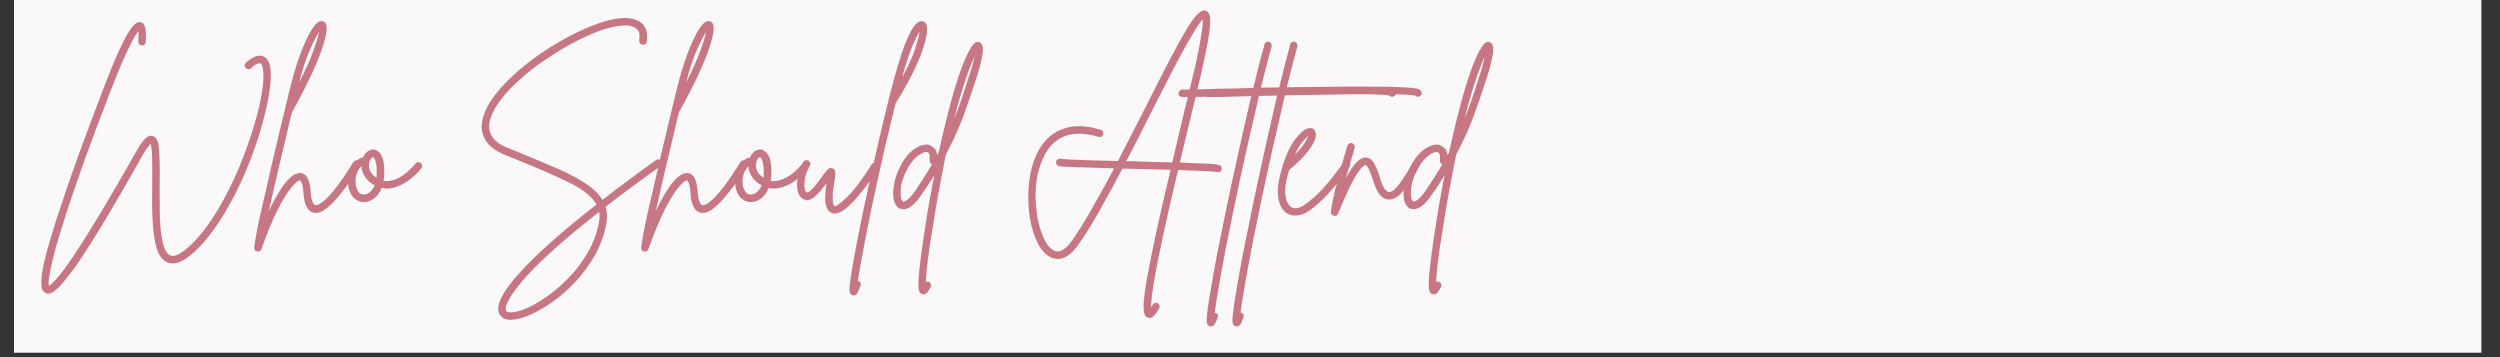
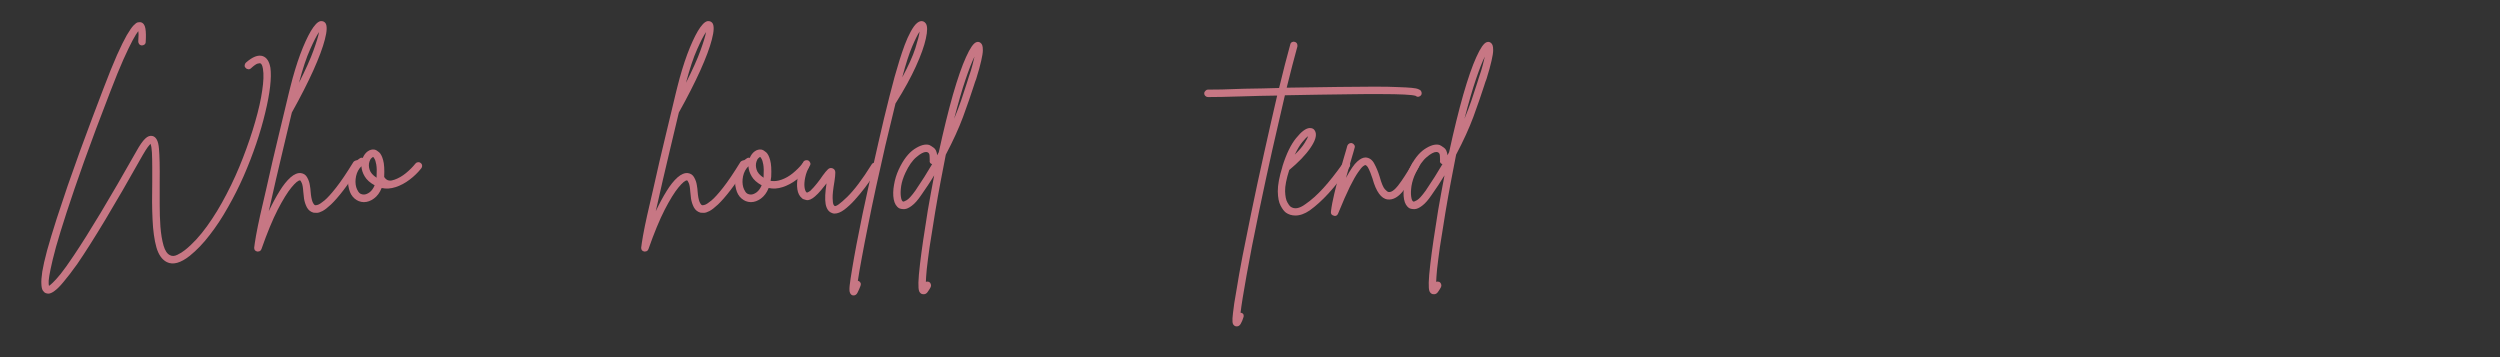
<svg xmlns="http://www.w3.org/2000/svg" width="350" zoomAndPan="magnify" viewBox="0 0 262.5 37.5" height="50" preserveAspectRatio="xMidYMid meet" version="1.0">
  <rect x="0" y="0" width="262.5" height="37.5" fill="#333333" stroke="none" />
  <defs>
    <g />
    <clipPath id="5b440a40a0">
-       <path d="M 1.48 0 L 260.527 0 L 260.527 37.008 L 1.48 37.008 Z M 1.48 0 " clip-rule="nonzero" />
-     </clipPath>
+       </clipPath>
  </defs>
  <g clip-path="url(#5b440a40a0)">
    <path fill="#ffffff" d="M 1.48 0 L 260.527 0 L 260.527 37.008 L 1.48 37.008 Z M 1.48 0 " fill-opacity="1" fill-rule="nonzero" />
    <path fill="#fbf8f9" d="M 1.48 0 L 260.527 0 L 260.527 37.008 L 1.48 37.008 Z M 1.48 0 " fill-opacity="1" fill-rule="nonzero" />
  </g>
  <g fill="#c77784" fill-opacity="1">
    <g transform="translate(4.423, 21.551)">
      <g>
        <path d="M 23.969 -14.438 C 24.039 -13.938 24.031 -13.273 23.938 -12.453 C 23.844 -11.641 23.672 -10.723 23.422 -9.703 C 23.18 -8.68 22.867 -7.602 22.484 -6.469 C 22.098 -5.332 21.656 -4.191 21.156 -3.047 C 20.656 -1.91 20.102 -0.816 19.5 0.234 C 18.906 1.297 18.27 2.258 17.594 3.125 C 16.926 4 16.227 4.727 15.5 5.312 C 14.539 6.07 13.738 6.289 13.094 5.969 C 12.594 5.719 12.227 5.203 12 4.422 C 11.781 3.641 11.645 2.66 11.594 1.484 C 11.539 0.316 11.531 -0.984 11.562 -2.422 C 11.562 -2.922 11.562 -3.445 11.562 -4 C 11.562 -4.562 11.551 -5.066 11.531 -5.516 C 11.508 -5.961 11.457 -6.273 11.375 -6.453 C 11.32 -6.398 11.227 -6.285 11.094 -6.109 C 10.969 -5.941 10.789 -5.66 10.562 -5.266 C 7.625 -0.035 5.332 3.773 3.688 6.172 C 3.113 6.973 2.633 7.598 2.25 8.047 C 1.875 8.504 1.555 8.82 1.297 9 C 1.047 9.188 0.832 9.281 0.656 9.281 C 0.562 9.281 0.461 9.258 0.359 9.219 C 0.242 9.164 0.145 9.07 0.062 8.938 C -0.02 8.801 -0.066 8.578 -0.078 8.266 C -0.098 7.961 -0.066 7.531 0.016 6.969 C 0.109 6.406 0.273 5.672 0.516 4.766 C 0.766 3.867 1.102 2.75 1.531 1.406 C 1.883 0.32 2.266 -0.816 2.672 -2.016 C 3.086 -3.211 3.516 -4.414 3.953 -5.625 C 4.398 -6.832 4.832 -8 5.25 -9.125 C 5.676 -10.25 6.07 -11.289 6.438 -12.25 C 6.988 -13.695 7.461 -14.867 7.859 -15.766 C 8.266 -16.672 8.609 -17.367 8.891 -17.859 C 9.18 -18.348 9.414 -18.688 9.594 -18.875 C 9.781 -19.07 9.93 -19.18 10.047 -19.203 C 10.16 -19.223 10.258 -19.227 10.344 -19.219 C 10.613 -19.156 10.781 -18.938 10.844 -18.562 C 10.906 -18.195 10.914 -17.723 10.875 -17.141 C 10.875 -17.035 10.832 -16.945 10.75 -16.875 C 10.664 -16.812 10.57 -16.781 10.469 -16.781 C 10.352 -16.789 10.258 -16.836 10.188 -16.922 C 10.125 -17.004 10.094 -17.098 10.094 -17.203 C 10.113 -17.484 10.125 -17.707 10.125 -17.875 C 10.125 -18.051 10.113 -18.188 10.094 -18.281 C 9.957 -18.113 9.758 -17.789 9.5 -17.312 C 9.25 -16.844 8.926 -16.172 8.531 -15.297 C 8.145 -14.43 7.691 -13.32 7.172 -11.969 C 6.078 -9.145 5.156 -6.688 4.406 -4.594 C 3.664 -2.508 3.055 -0.734 2.578 0.734 C 2.098 2.211 1.723 3.43 1.453 4.391 C 1.191 5.359 1.004 6.125 0.891 6.688 C 0.773 7.25 0.707 7.66 0.688 7.922 C 0.676 8.191 0.688 8.375 0.719 8.469 C 0.789 8.426 0.922 8.316 1.109 8.141 C 1.305 7.961 1.582 7.656 1.938 7.219 C 2.289 6.781 2.75 6.141 3.312 5.297 C 4.926 2.898 7.117 -0.75 9.891 -5.656 C 10.254 -6.312 10.566 -6.758 10.828 -7 C 11.086 -7.25 11.348 -7.336 11.609 -7.266 C 11.984 -7.16 12.203 -6.727 12.266 -5.969 C 12.336 -5.207 12.363 -4.02 12.344 -2.406 C 12.344 -1.695 12.344 -0.93 12.344 -0.109 C 12.344 0.711 12.367 1.504 12.422 2.266 C 12.484 3.035 12.594 3.691 12.75 4.234 C 12.906 4.773 13.133 5.113 13.438 5.25 C 13.656 5.363 13.91 5.348 14.203 5.203 C 14.504 5.055 14.77 4.891 15 4.703 C 15.801 4.066 16.57 3.234 17.312 2.203 C 18.051 1.18 18.738 0.051 19.375 -1.188 C 20.02 -2.426 20.594 -3.695 21.094 -5 C 21.602 -6.312 22.031 -7.57 22.375 -8.781 C 22.727 -10 22.973 -11.086 23.109 -12.047 C 23.254 -13.016 23.281 -13.77 23.188 -14.312 C 23.133 -14.664 23.039 -14.863 22.906 -14.906 C 22.875 -14.914 22.785 -14.906 22.641 -14.875 C 22.492 -14.844 22.254 -14.676 21.922 -14.375 C 21.848 -14.301 21.754 -14.27 21.641 -14.281 C 21.535 -14.289 21.445 -14.336 21.375 -14.422 C 21.289 -14.492 21.254 -14.582 21.266 -14.688 C 21.273 -14.801 21.316 -14.895 21.391 -14.969 C 22.098 -15.594 22.691 -15.82 23.172 -15.656 C 23.586 -15.508 23.852 -15.102 23.969 -14.438 Z M 23.969 -14.438 " />
      </g>
    </g>
  </g>
  <g fill="#c77784" fill-opacity="1">
    <g transform="translate(28.018, 21.551)">
      <g>
        <path d="M 9.656 -4.656 C 9.727 -4.602 9.781 -4.52 9.812 -4.406 C 9.844 -4.301 9.828 -4.203 9.766 -4.109 C 9.117 -3.066 8.539 -2.219 8.031 -1.562 C 7.531 -0.914 7.098 -0.422 6.734 -0.078 C 6.379 0.254 6.082 0.484 5.844 0.609 C 5.602 0.734 5.406 0.797 5.25 0.797 C 5.102 0.797 4.988 0.789 4.906 0.781 C 4.594 0.695 4.359 0.508 4.203 0.219 C 4.055 -0.07 3.957 -0.375 3.906 -0.688 C 3.863 -1 3.836 -1.238 3.828 -1.406 C 3.797 -1.883 3.738 -2.203 3.656 -2.359 C 3.582 -2.523 3.523 -2.609 3.484 -2.609 C 3.473 -2.609 3.469 -2.609 3.469 -2.609 C 3.289 -2.609 2.992 -2.359 2.578 -1.859 C 2.172 -1.367 1.691 -0.594 1.141 0.469 C 0.598 1.531 0.031 2.906 -0.562 4.594 C -0.625 4.77 -0.75 4.859 -0.938 4.859 C -0.969 4.859 -0.992 4.859 -1.016 4.859 C -1.234 4.805 -1.336 4.672 -1.328 4.453 C -1.305 4.223 -1.242 3.812 -1.141 3.219 C -1.035 2.625 -0.891 1.906 -0.703 1.062 C -0.516 0.227 -0.305 -0.672 -0.078 -1.641 C 0.141 -2.617 0.363 -3.609 0.594 -4.609 C 0.832 -5.617 1.062 -6.582 1.281 -7.5 C 1.5 -8.414 1.695 -9.238 1.875 -9.969 C 2.051 -10.707 2.191 -11.297 2.297 -11.734 C 2.41 -12.18 2.469 -12.41 2.469 -12.422 C 2.781 -13.672 3.125 -14.805 3.5 -15.828 C 3.883 -16.848 4.258 -17.672 4.625 -18.297 C 5 -18.922 5.332 -19.266 5.625 -19.328 C 5.852 -19.359 6.031 -19.289 6.156 -19.125 C 6.344 -18.844 6.32 -18.27 6.094 -17.406 C 5.875 -16.551 5.469 -15.461 4.875 -14.141 C 4.281 -12.828 3.531 -11.359 2.625 -9.734 C 2.383 -8.711 2.117 -7.598 1.828 -6.391 C 1.535 -5.18 1.25 -3.969 0.969 -2.75 C 0.688 -1.531 0.43 -0.406 0.203 0.625 C 0.566 -0.145 0.941 -0.844 1.328 -1.469 C 1.711 -2.094 2.098 -2.578 2.484 -2.922 C 2.879 -3.266 3.242 -3.414 3.578 -3.375 C 3.879 -3.332 4.098 -3.18 4.234 -2.922 C 4.379 -2.672 4.473 -2.398 4.516 -2.109 C 4.566 -1.816 4.594 -1.602 4.594 -1.469 C 4.633 -0.969 4.703 -0.598 4.797 -0.359 C 4.898 -0.129 5 -0.008 5.094 0 C 5.113 0.008 5.203 -0.004 5.359 -0.047 C 5.516 -0.098 5.742 -0.25 6.047 -0.5 C 6.359 -0.758 6.766 -1.207 7.266 -1.844 C 7.766 -2.477 8.375 -3.379 9.094 -4.547 C 9.156 -4.617 9.238 -4.672 9.344 -4.703 C 9.445 -4.734 9.551 -4.719 9.656 -4.656 Z M 5.484 -18.188 C 5.242 -17.844 4.93 -17.238 4.547 -16.375 C 4.16 -15.52 3.77 -14.348 3.375 -12.859 C 4.07 -14.234 4.578 -15.359 4.891 -16.234 C 5.211 -17.117 5.41 -17.77 5.484 -18.188 Z M 5.484 -18.188 " />
      </g>
    </g>
  </g>
  <g fill="#c77784" fill-opacity="1">
    <g transform="translate(36.792, 21.551)">
      <g>
-         <path d="M 7.375 -4.438 C 7.469 -4.375 7.52 -4.285 7.531 -4.172 C 7.539 -4.066 7.516 -3.973 7.453 -3.891 C 7.098 -3.441 6.688 -3.039 6.219 -2.688 C 5.75 -2.332 5.258 -2.07 4.75 -1.906 C 4.238 -1.738 3.75 -1.707 3.281 -1.812 C 3.094 -1.332 2.82 -0.961 2.469 -0.703 C 2.125 -0.453 1.773 -0.328 1.422 -0.328 C 1.422 -0.328 1.414 -0.328 1.406 -0.328 C 1.039 -0.336 0.719 -0.461 0.438 -0.703 C 0.156 -0.941 -0.035 -1.27 -0.141 -1.688 C -0.266 -2.164 -0.285 -2.617 -0.203 -3.047 C -0.117 -3.473 0.023 -3.848 0.234 -4.172 C 0.453 -4.492 0.703 -4.742 0.984 -4.922 C 1.078 -4.992 1.18 -5.008 1.297 -4.969 C 1.422 -5.27 1.594 -5.5 1.812 -5.656 C 2.039 -5.82 2.281 -5.883 2.531 -5.844 C 2.676 -5.812 2.836 -5.719 3.016 -5.562 C 3.191 -5.406 3.332 -5.129 3.438 -4.734 C 3.551 -4.336 3.586 -3.75 3.547 -2.969 C 3.523 -2.832 3.504 -2.695 3.484 -2.562 C 3.848 -2.5 4.234 -2.539 4.641 -2.688 C 5.047 -2.832 5.438 -3.055 5.812 -3.359 C 6.195 -3.672 6.535 -4.008 6.828 -4.375 C 6.891 -4.457 6.973 -4.504 7.078 -4.516 C 7.191 -4.535 7.289 -4.508 7.375 -4.438 Z M 1.422 -1.125 C 1.598 -1.125 1.797 -1.203 2.016 -1.359 C 2.234 -1.523 2.41 -1.77 2.547 -2.094 C 2.055 -2.363 1.707 -2.676 1.5 -3.031 C 1.289 -3.383 1.176 -3.738 1.156 -4.094 C 0.875 -3.82 0.688 -3.473 0.594 -3.047 C 0.508 -2.629 0.516 -2.25 0.609 -1.906 C 0.648 -1.758 0.727 -1.594 0.844 -1.406 C 0.969 -1.219 1.16 -1.125 1.422 -1.125 Z M 2.75 -3.016 C 2.781 -3.555 2.77 -3.973 2.719 -4.266 C 2.664 -4.566 2.602 -4.77 2.531 -4.875 C 2.469 -4.988 2.426 -5.051 2.406 -5.062 C 2.383 -5.062 2.375 -5.062 2.375 -5.062 C 2.344 -5.062 2.285 -5.02 2.203 -4.938 C 2.117 -4.863 2.051 -4.742 2 -4.578 C 1.914 -4.316 1.922 -4.035 2.016 -3.734 C 2.109 -3.43 2.352 -3.148 2.75 -2.891 C 2.75 -2.93 2.75 -2.973 2.75 -3.016 Z M 2.75 -3.016 " />
+         <path d="M 7.375 -4.438 C 7.469 -4.375 7.52 -4.285 7.531 -4.172 C 7.539 -4.066 7.516 -3.973 7.453 -3.891 C 7.098 -3.441 6.688 -3.039 6.219 -2.688 C 5.75 -2.332 5.258 -2.07 4.75 -1.906 C 4.238 -1.738 3.75 -1.707 3.281 -1.812 C 3.094 -1.332 2.82 -0.961 2.469 -0.703 C 2.125 -0.453 1.773 -0.328 1.422 -0.328 C 1.422 -0.328 1.414 -0.328 1.406 -0.328 C 1.039 -0.336 0.719 -0.461 0.438 -0.703 C 0.156 -0.941 -0.035 -1.27 -0.141 -1.688 C -0.266 -2.164 -0.285 -2.617 -0.203 -3.047 C -0.117 -3.473 0.023 -3.848 0.234 -4.172 C 0.453 -4.492 0.703 -4.742 0.984 -4.922 C 1.078 -4.992 1.18 -5.008 1.297 -4.969 C 1.422 -5.27 1.594 -5.5 1.812 -5.656 C 2.039 -5.82 2.281 -5.883 2.531 -5.844 C 2.676 -5.812 2.836 -5.719 3.016 -5.562 C 3.191 -5.406 3.332 -5.129 3.438 -4.734 C 3.551 -4.336 3.586 -3.75 3.547 -2.969 C 3.848 -2.5 4.234 -2.539 4.641 -2.688 C 5.047 -2.832 5.438 -3.055 5.812 -3.359 C 6.195 -3.672 6.535 -4.008 6.828 -4.375 C 6.891 -4.457 6.973 -4.504 7.078 -4.516 C 7.191 -4.535 7.289 -4.508 7.375 -4.438 Z M 1.422 -1.125 C 1.598 -1.125 1.797 -1.203 2.016 -1.359 C 2.234 -1.523 2.41 -1.77 2.547 -2.094 C 2.055 -2.363 1.707 -2.676 1.5 -3.031 C 1.289 -3.383 1.176 -3.738 1.156 -4.094 C 0.875 -3.82 0.688 -3.473 0.594 -3.047 C 0.508 -2.629 0.516 -2.25 0.609 -1.906 C 0.648 -1.758 0.727 -1.594 0.844 -1.406 C 0.969 -1.219 1.16 -1.125 1.422 -1.125 Z M 2.75 -3.016 C 2.781 -3.555 2.77 -3.973 2.719 -4.266 C 2.664 -4.566 2.602 -4.77 2.531 -4.875 C 2.469 -4.988 2.426 -5.051 2.406 -5.062 C 2.383 -5.062 2.375 -5.062 2.375 -5.062 C 2.344 -5.062 2.285 -5.02 2.203 -4.938 C 2.117 -4.863 2.051 -4.742 2 -4.578 C 1.914 -4.316 1.922 -4.035 2.016 -3.734 C 2.109 -3.43 2.352 -3.148 2.75 -2.891 C 2.75 -2.93 2.75 -2.973 2.75 -3.016 Z M 2.75 -3.016 " />
      </g>
    </g>
  </g>
  <g fill="#c77784" fill-opacity="1">
    <g transform="translate(43.307, 21.551)">
      <g />
    </g>
  </g>
  <g fill="#c77784" fill-opacity="1">
    <g transform="translate(49.557, 21.551)">
      <g>
-         <path d="M 19.891 -4.656 C 19.961 -4.562 19.988 -4.461 19.969 -4.359 C 19.945 -4.266 19.891 -4.18 19.797 -4.109 C 17.691 -2.609 15.77 -1.188 14.031 0.156 C 14.207 0.719 14.227 1.332 14.094 2 C 13.875 3.145 13.484 4.219 12.922 5.219 C 12.359 6.219 11.695 7.129 10.938 7.953 C 10.188 8.773 9.398 9.477 8.578 10.062 C 7.754 10.656 6.969 11.117 6.219 11.453 C 5.477 11.785 4.836 11.973 4.297 12.016 C 4.211 12.023 4.141 12.031 4.078 12.031 C 3.648 12.031 3.348 11.941 3.172 11.766 C 2.992 11.598 2.879 11.441 2.828 11.297 C 2.516 10.441 3.242 9.035 5.016 7.078 C 6.785 5.117 9.473 2.734 13.078 -0.078 C 12.629 -0.879 11.727 -1.617 10.375 -2.297 C 9.02 -2.973 7.234 -3.758 5.016 -4.656 C 4.754 -4.77 4.488 -4.879 4.219 -4.984 C 3.945 -5.098 3.664 -5.211 3.375 -5.328 C 2.395 -5.734 1.719 -6.281 1.344 -6.969 C 0.969 -7.664 0.922 -8.461 1.203 -9.359 C 1.422 -10.055 1.801 -10.766 2.344 -11.484 C 2.883 -12.203 3.539 -12.914 4.312 -13.625 C 5.094 -14.344 5.938 -15.023 6.844 -15.672 C 7.75 -16.316 8.676 -16.898 9.625 -17.422 C 10.582 -17.953 11.516 -18.398 12.422 -18.766 C 13.328 -19.141 14.16 -19.398 14.922 -19.547 C 15.691 -19.691 16.344 -19.703 16.875 -19.578 C 17.094 -19.523 17.332 -19.426 17.594 -19.281 C 17.863 -19.133 18.078 -18.895 18.234 -18.562 C 18.391 -18.227 18.43 -17.77 18.359 -17.188 C 18.336 -17.07 18.285 -16.984 18.203 -16.922 C 18.117 -16.867 18.023 -16.848 17.922 -16.859 C 17.805 -16.867 17.711 -16.914 17.641 -17 C 17.578 -17.094 17.551 -17.195 17.562 -17.312 C 17.645 -17.875 17.582 -18.25 17.375 -18.438 C 17.176 -18.633 16.957 -18.758 16.719 -18.812 C 16.195 -18.938 15.508 -18.895 14.656 -18.688 C 13.812 -18.488 12.867 -18.145 11.828 -17.656 C 10.785 -17.176 9.711 -16.582 8.609 -15.875 C 7.441 -15.145 6.395 -14.383 5.469 -13.594 C 4.539 -12.801 3.773 -12.023 3.172 -11.266 C 2.566 -10.504 2.16 -9.797 1.953 -9.141 C 1.504 -7.742 2.082 -6.711 3.688 -6.047 C 3.969 -5.941 4.238 -5.832 4.5 -5.719 C 4.77 -5.613 5.039 -5.504 5.312 -5.391 C 6.688 -4.836 7.93 -4.312 9.047 -3.812 C 10.172 -3.32 11.129 -2.816 11.922 -2.297 C 12.711 -1.785 13.305 -1.207 13.703 -0.562 C 15.41 -1.895 17.289 -3.289 19.344 -4.75 C 19.438 -4.812 19.535 -4.832 19.641 -4.812 C 19.742 -4.789 19.828 -4.738 19.891 -4.656 Z M 13.328 1.828 C 13.41 1.422 13.422 1.039 13.359 0.688 C 10.461 2.957 8.164 4.953 6.469 6.672 C 5.477 7.691 4.719 8.598 4.188 9.391 C 3.664 10.191 3.457 10.738 3.562 11.031 C 3.602 11.145 3.695 11.211 3.844 11.234 C 4 11.254 4.129 11.254 4.234 11.234 C 4.68 11.211 5.242 11.047 5.922 10.734 C 6.598 10.422 7.316 9.988 8.078 9.438 C 8.836 8.883 9.578 8.227 10.297 7.469 C 11.016 6.707 11.645 5.852 12.188 4.906 C 12.738 3.957 13.117 2.93 13.328 1.828 Z M 13.328 1.828 " />
-       </g>
+         </g>
    </g>
  </g>
  <g fill="#c77784" fill-opacity="1">
    <g transform="translate(68.653, 21.551)">
      <g>
        <path d="M 9.656 -4.656 C 9.727 -4.602 9.781 -4.52 9.812 -4.406 C 9.844 -4.301 9.828 -4.203 9.766 -4.109 C 9.117 -3.066 8.539 -2.219 8.031 -1.562 C 7.531 -0.914 7.098 -0.422 6.734 -0.078 C 6.379 0.254 6.082 0.484 5.844 0.609 C 5.602 0.734 5.406 0.797 5.25 0.797 C 5.102 0.797 4.988 0.789 4.906 0.781 C 4.594 0.695 4.359 0.508 4.203 0.219 C 4.055 -0.07 3.957 -0.375 3.906 -0.688 C 3.863 -1 3.836 -1.238 3.828 -1.406 C 3.797 -1.883 3.738 -2.203 3.656 -2.359 C 3.582 -2.523 3.523 -2.609 3.484 -2.609 C 3.473 -2.609 3.469 -2.609 3.469 -2.609 C 3.289 -2.609 2.992 -2.359 2.578 -1.859 C 2.172 -1.367 1.691 -0.594 1.141 0.469 C 0.598 1.531 0.031 2.906 -0.562 4.594 C -0.625 4.77 -0.75 4.859 -0.938 4.859 C -0.969 4.859 -0.992 4.859 -1.016 4.859 C -1.234 4.805 -1.336 4.672 -1.328 4.453 C -1.305 4.223 -1.242 3.812 -1.141 3.219 C -1.035 2.625 -0.891 1.906 -0.703 1.062 C -0.516 0.227 -0.305 -0.672 -0.078 -1.641 C 0.141 -2.617 0.363 -3.609 0.594 -4.609 C 0.832 -5.617 1.062 -6.582 1.281 -7.5 C 1.5 -8.414 1.695 -9.238 1.875 -9.969 C 2.051 -10.707 2.191 -11.297 2.297 -11.734 C 2.41 -12.18 2.469 -12.41 2.469 -12.422 C 2.781 -13.672 3.125 -14.805 3.5 -15.828 C 3.883 -16.848 4.258 -17.672 4.625 -18.297 C 5 -18.922 5.332 -19.266 5.625 -19.328 C 5.852 -19.359 6.031 -19.289 6.156 -19.125 C 6.344 -18.844 6.32 -18.27 6.094 -17.406 C 5.875 -16.551 5.469 -15.461 4.875 -14.141 C 4.281 -12.828 3.531 -11.359 2.625 -9.734 C 2.383 -8.711 2.117 -7.598 1.828 -6.391 C 1.535 -5.18 1.25 -3.969 0.969 -2.75 C 0.688 -1.531 0.43 -0.406 0.203 0.625 C 0.566 -0.145 0.941 -0.844 1.328 -1.469 C 1.711 -2.094 2.098 -2.578 2.484 -2.922 C 2.879 -3.266 3.242 -3.414 3.578 -3.375 C 3.879 -3.332 4.098 -3.18 4.234 -2.922 C 4.379 -2.672 4.473 -2.398 4.516 -2.109 C 4.566 -1.816 4.594 -1.602 4.594 -1.469 C 4.633 -0.969 4.703 -0.598 4.797 -0.359 C 4.898 -0.129 5 -0.008 5.094 0 C 5.113 0.008 5.203 -0.004 5.359 -0.047 C 5.516 -0.098 5.742 -0.25 6.047 -0.5 C 6.359 -0.758 6.766 -1.207 7.266 -1.844 C 7.766 -2.477 8.375 -3.379 9.094 -4.547 C 9.156 -4.617 9.238 -4.672 9.344 -4.703 C 9.445 -4.734 9.551 -4.719 9.656 -4.656 Z M 5.484 -18.188 C 5.242 -17.844 4.93 -17.238 4.547 -16.375 C 4.16 -15.52 3.77 -14.348 3.375 -12.859 C 4.07 -14.234 4.578 -15.359 4.891 -16.234 C 5.211 -17.117 5.41 -17.77 5.484 -18.188 Z M 5.484 -18.188 " />
      </g>
    </g>
  </g>
  <g fill="#c77784" fill-opacity="1">
    <g transform="translate(77.428, 21.551)">
      <g>
        <path d="M 7.375 -4.438 C 7.469 -4.375 7.52 -4.285 7.531 -4.172 C 7.539 -4.066 7.516 -3.973 7.453 -3.891 C 7.098 -3.441 6.688 -3.039 6.219 -2.688 C 5.75 -2.332 5.258 -2.07 4.75 -1.906 C 4.238 -1.738 3.75 -1.707 3.281 -1.812 C 3.094 -1.332 2.82 -0.961 2.469 -0.703 C 2.125 -0.453 1.773 -0.328 1.422 -0.328 C 1.422 -0.328 1.414 -0.328 1.406 -0.328 C 1.039 -0.336 0.719 -0.461 0.438 -0.703 C 0.156 -0.941 -0.035 -1.27 -0.141 -1.688 C -0.266 -2.164 -0.285 -2.617 -0.203 -3.047 C -0.117 -3.473 0.023 -3.848 0.234 -4.172 C 0.453 -4.492 0.703 -4.742 0.984 -4.922 C 1.078 -4.992 1.18 -5.008 1.297 -4.969 C 1.422 -5.27 1.594 -5.5 1.812 -5.656 C 2.039 -5.82 2.281 -5.883 2.531 -5.844 C 2.676 -5.812 2.836 -5.719 3.016 -5.562 C 3.191 -5.406 3.332 -5.129 3.438 -4.734 C 3.551 -4.336 3.586 -3.75 3.547 -2.969 C 3.523 -2.832 3.504 -2.695 3.484 -2.562 C 3.848 -2.5 4.234 -2.539 4.641 -2.688 C 5.047 -2.832 5.438 -3.055 5.812 -3.359 C 6.195 -3.672 6.535 -4.008 6.828 -4.375 C 6.891 -4.457 6.973 -4.504 7.078 -4.516 C 7.191 -4.535 7.289 -4.508 7.375 -4.438 Z M 1.422 -1.125 C 1.598 -1.125 1.797 -1.203 2.016 -1.359 C 2.234 -1.523 2.41 -1.77 2.547 -2.094 C 2.055 -2.363 1.707 -2.676 1.5 -3.031 C 1.289 -3.383 1.176 -3.738 1.156 -4.094 C 0.875 -3.82 0.688 -3.473 0.594 -3.047 C 0.508 -2.629 0.516 -2.25 0.609 -1.906 C 0.648 -1.758 0.727 -1.594 0.844 -1.406 C 0.969 -1.219 1.16 -1.125 1.422 -1.125 Z M 2.75 -3.016 C 2.781 -3.555 2.77 -3.973 2.719 -4.266 C 2.664 -4.566 2.602 -4.77 2.531 -4.875 C 2.469 -4.988 2.426 -5.051 2.406 -5.062 C 2.383 -5.062 2.375 -5.062 2.375 -5.062 C 2.344 -5.062 2.285 -5.02 2.203 -4.938 C 2.117 -4.863 2.051 -4.742 2 -4.578 C 1.914 -4.316 1.922 -4.035 2.016 -3.734 C 2.109 -3.43 2.352 -3.148 2.75 -2.891 C 2.75 -2.93 2.75 -2.973 2.75 -3.016 Z M 2.75 -3.016 " />
      </g>
    </g>
  </g>
  <g fill="#c77784" fill-opacity="1">
    <g transform="translate(83.942, 21.551)">
      <g>
        <path d="M 8.125 -4.391 C 8.207 -4.336 8.258 -4.254 8.281 -4.141 C 8.312 -4.035 8.301 -3.945 8.25 -3.875 C 8.133 -3.695 7.957 -3.422 7.719 -3.047 C 7.488 -2.68 7.207 -2.281 6.875 -1.844 C 6.539 -1.406 6.188 -0.977 5.812 -0.562 C 5.438 -0.145 5.066 0.195 4.703 0.469 C 4.336 0.738 4 0.875 3.688 0.875 C 3.57 0.875 3.477 0.852 3.406 0.812 C 3.062 0.688 2.844 0.375 2.75 -0.125 C 2.664 -0.625 2.695 -1.348 2.844 -2.297 C 2.664 -2.066 2.473 -1.828 2.266 -1.578 C 2.066 -1.336 1.852 -1.117 1.625 -0.922 C 1.27 -0.617 0.969 -0.492 0.719 -0.547 C 0.477 -0.598 0.32 -0.664 0.25 -0.75 C 0 -0.957 -0.156 -1.266 -0.219 -1.672 C -0.281 -2.086 -0.258 -2.551 -0.156 -3.062 C -0.051 -3.57 0.133 -4.066 0.406 -4.547 C 0.457 -4.641 0.535 -4.695 0.641 -4.719 C 0.754 -4.75 0.859 -4.738 0.953 -4.688 C 1.047 -4.625 1.109 -4.539 1.141 -4.438 C 1.172 -4.344 1.156 -4.25 1.094 -4.156 C 0.852 -3.75 0.691 -3.344 0.609 -2.938 C 0.523 -2.539 0.5 -2.195 0.531 -1.906 C 0.57 -1.625 0.641 -1.441 0.734 -1.359 C 0.785 -1.316 0.852 -1.328 0.938 -1.391 C 1.031 -1.453 1.094 -1.488 1.125 -1.5 C 1.375 -1.738 1.613 -2.004 1.844 -2.297 C 2.082 -2.598 2.281 -2.867 2.438 -3.109 C 2.656 -3.41 2.836 -3.629 2.984 -3.766 C 3.129 -3.91 3.297 -3.945 3.484 -3.875 C 3.672 -3.801 3.766 -3.648 3.766 -3.422 C 3.766 -3.191 3.734 -2.879 3.672 -2.484 C 3.535 -1.691 3.473 -1.113 3.484 -0.75 C 3.492 -0.395 3.523 -0.164 3.578 -0.062 C 3.641 0.031 3.676 0.078 3.688 0.078 C 3.844 0.148 4.285 -0.164 5.016 -0.875 C 5.754 -1.594 6.609 -2.727 7.578 -4.281 C 7.629 -4.375 7.707 -4.43 7.812 -4.453 C 7.926 -4.473 8.031 -4.453 8.125 -4.391 Z M 8.125 -4.391 " />
      </g>
    </g>
  </g>
  <g fill="#c77784" fill-opacity="1">
    <g transform="translate(91.231, 21.551)">
      <g>
        <path d="M 5.984 -19.078 C 6.16 -18.816 6.16 -18.289 5.984 -17.5 C 5.816 -16.719 5.469 -15.742 4.938 -14.578 C 4.414 -13.422 3.711 -12.141 2.828 -10.734 C 2.816 -10.711 2.805 -10.695 2.797 -10.688 C 2.441 -9.25 2.086 -7.781 1.734 -6.281 C 1.391 -4.789 1.062 -3.328 0.75 -1.891 C 0.438 -0.453 0.156 0.898 -0.094 2.172 C -0.352 3.441 -0.57 4.57 -0.75 5.562 C -0.938 6.551 -1.07 7.344 -1.156 7.938 C -1.145 7.938 -1.133 7.938 -1.125 7.938 C -1.008 7.977 -0.926 8.047 -0.875 8.141 C -0.832 8.234 -0.832 8.336 -0.875 8.453 C -0.969 8.703 -1.066 8.93 -1.172 9.141 C -1.273 9.359 -1.414 9.469 -1.594 9.469 C -1.633 9.469 -1.68 9.461 -1.734 9.453 C -1.848 9.41 -1.93 9.32 -1.984 9.188 C -2.047 9.062 -2.055 8.805 -2.016 8.422 C -1.973 8.035 -1.883 7.441 -1.75 6.641 C -1.508 5.172 -1.145 3.254 -0.656 0.891 C -0.301 -0.766 0.066 -2.445 0.453 -4.156 C 0.836 -5.875 1.219 -7.531 1.594 -9.125 C 1.977 -10.719 2.348 -12.172 2.703 -13.484 C 2.773 -13.734 2.879 -14.086 3.016 -14.547 C 3.148 -15.016 3.305 -15.516 3.484 -16.047 C 3.66 -16.578 3.852 -17.082 4.062 -17.562 C 4.281 -18.051 4.504 -18.457 4.734 -18.781 C 4.973 -19.102 5.207 -19.285 5.438 -19.328 C 5.664 -19.359 5.848 -19.273 5.984 -19.078 Z M 3.5 -13.422 C 4.156 -14.641 4.613 -15.656 4.875 -16.469 C 5.133 -17.281 5.285 -17.867 5.328 -18.234 C 5.141 -17.961 4.883 -17.453 4.562 -16.703 C 4.238 -15.953 3.883 -14.859 3.5 -13.422 Z M 3.5 -13.422 " />
      </g>
    </g>
  </g>
  <g fill="#c77784" fill-opacity="1">
    <g transform="translate(94.325, 21.551)">
      <g>
        <path d="M 8.688 -17 C 8.727 -16.969 8.77 -16.898 8.812 -16.797 C 8.852 -16.703 8.875 -16.531 8.875 -16.281 C 8.875 -16.031 8.816 -15.66 8.703 -15.172 C 8.598 -14.691 8.422 -14.051 8.172 -13.25 C 8.129 -13.145 8.086 -13.035 8.047 -12.922 C 8.016 -12.805 7.977 -12.691 7.938 -12.578 C 7.625 -11.598 7.242 -10.5 6.797 -9.281 C 6.348 -8.07 5.742 -6.75 4.984 -5.312 C 4.805 -4.426 4.625 -3.484 4.438 -2.484 C 4.25 -1.492 4.062 -0.441 3.875 0.672 C 3.625 2.18 3.426 3.422 3.281 4.391 C 3.145 5.367 3.047 6.145 2.984 6.719 C 2.93 7.301 2.898 7.742 2.891 8.047 C 2.992 8.004 3.102 8.004 3.219 8.047 C 3.312 8.098 3.375 8.172 3.406 8.266 C 3.445 8.367 3.445 8.473 3.406 8.578 C 3.332 8.723 3.234 8.883 3.109 9.062 C 2.992 9.25 2.848 9.344 2.672 9.344 C 2.609 9.344 2.551 9.336 2.5 9.328 C 2.363 9.285 2.258 9.188 2.188 9.031 C 2.125 8.875 2.098 8.57 2.109 8.125 C 2.117 7.688 2.176 7.02 2.281 6.125 C 2.445 4.719 2.719 2.859 3.094 0.547 C 3.312 -0.711 3.535 -1.941 3.766 -3.141 C 3.566 -2.805 3.352 -2.469 3.125 -2.125 C 2.906 -1.789 2.672 -1.445 2.422 -1.094 C 2.055 -0.551 1.723 -0.172 1.422 0.047 C 1.129 0.273 0.867 0.395 0.641 0.406 C 0.422 0.414 0.234 0.383 0.078 0.312 C -0.211 0.133 -0.398 -0.176 -0.484 -0.625 C -0.566 -1.07 -0.555 -1.578 -0.453 -2.141 C -0.359 -2.711 -0.191 -3.254 0.047 -3.766 C 0.516 -4.766 1.055 -5.473 1.672 -5.891 C 2.297 -6.305 2.82 -6.453 3.25 -6.328 C 3.352 -6.285 3.504 -6.191 3.703 -6.047 C 3.91 -5.91 4.035 -5.645 4.078 -5.25 C 4.141 -5.363 4.195 -5.473 4.25 -5.578 C 4.758 -7.91 5.254 -9.922 5.734 -11.609 C 6.223 -13.305 6.68 -14.625 7.109 -15.562 C 7.535 -16.508 7.898 -17.031 8.203 -17.125 C 8.391 -17.188 8.551 -17.145 8.688 -17 Z M 1.797 -1.547 C 2.117 -2.023 2.426 -2.492 2.719 -2.953 C 3.008 -3.41 3.285 -3.863 3.547 -4.312 C 3.336 -4.383 3.254 -4.52 3.297 -4.719 C 3.297 -4.812 3.289 -4.961 3.281 -5.172 C 3.281 -5.391 3.195 -5.523 3.031 -5.578 C 3.008 -5.586 2.969 -5.594 2.906 -5.594 C 2.656 -5.594 2.32 -5.414 1.906 -5.062 C 1.488 -4.719 1.102 -4.172 0.75 -3.422 C 0.52 -2.93 0.367 -2.461 0.297 -2.016 C 0.234 -1.578 0.223 -1.207 0.266 -0.906 C 0.305 -0.613 0.379 -0.441 0.484 -0.391 C 0.523 -0.359 0.656 -0.406 0.875 -0.531 C 1.094 -0.656 1.398 -0.992 1.797 -1.547 Z M 7.406 -13.5 C 7.57 -13.969 7.695 -14.375 7.781 -14.719 C 7.875 -15.07 7.945 -15.367 8 -15.609 C 7.738 -15.086 7.426 -14.289 7.062 -13.219 C 6.695 -12.145 6.297 -10.766 5.859 -9.078 C 6.148 -9.773 6.398 -10.43 6.609 -11.047 C 6.816 -11.672 7.008 -12.258 7.188 -12.812 C 7.227 -12.926 7.266 -13.039 7.297 -13.156 C 7.328 -13.27 7.363 -13.383 7.406 -13.5 Z M 7.406 -13.5 " />
      </g>
    </g>
  </g>
  <g fill="#c77784" fill-opacity="1">
    <g transform="translate(100.697, 21.551)">
      <g />
    </g>
  </g>
  <g fill="#c77784" fill-opacity="1">
    <g transform="translate(106.947, 21.551)">
      <g>
-         <path d="M 21.172 -4.172 C 21.266 -4.109 21.316 -4.02 21.328 -3.906 C 21.348 -3.801 21.332 -3.707 21.281 -3.625 C 21.195 -3.52 21.086 -3.469 20.953 -3.469 C 20.898 -3.469 20.844 -3.477 20.781 -3.5 C 20.633 -3.531 20.18 -3.562 19.422 -3.594 C 18.672 -3.625 17.781 -3.66 16.75 -3.703 C 16.469 -2.504 16.188 -1.305 15.906 -0.109 C 15.633 1.086 15.379 2.242 15.141 3.359 C 14.805 4.941 14.547 6.234 14.359 7.234 C 14.18 8.234 14.062 9.008 14 9.562 C 13.938 10.113 13.906 10.508 13.906 10.75 C 13.957 10.656 14.02 10.551 14.094 10.438 C 14.145 10.344 14.223 10.281 14.328 10.25 C 14.441 10.227 14.539 10.242 14.625 10.297 C 14.719 10.359 14.773 10.438 14.797 10.531 C 14.828 10.633 14.816 10.734 14.766 10.828 C 14.629 11.078 14.473 11.305 14.297 11.516 C 14.129 11.723 13.945 11.828 13.75 11.828 C 13.676 11.828 13.602 11.812 13.531 11.781 C 13.414 11.727 13.316 11.617 13.234 11.453 C 13.16 11.285 13.125 11.004 13.125 10.609 C 13.125 10.211 13.176 9.66 13.281 8.953 C 13.383 8.254 13.547 7.336 13.766 6.203 C 13.984 5.078 14.27 3.703 14.625 2.078 C 14.988 0.453 15.438 -1.477 15.969 -3.719 C 15.281 -3.738 14.582 -3.758 13.875 -3.781 C 13.176 -3.801 12.492 -3.816 11.828 -3.828 C 11.66 -3.836 11.504 -3.844 11.359 -3.844 C 11.211 -3.844 11.062 -3.844 10.906 -3.844 C 10.039 -2.207 9.203 -0.672 8.391 0.766 C 7.578 2.211 6.832 3.395 6.156 4.312 C 5.727 4.875 5.328 5.242 4.953 5.422 C 4.578 5.598 4.242 5.664 3.953 5.625 C 3.66 5.582 3.426 5.504 3.25 5.391 C 2.801 5.141 2.422 4.727 2.109 4.156 C 1.805 3.582 1.555 2.91 1.359 2.141 C 1.172 1.367 1.062 0.551 1.031 -0.312 C 1 -1.176 1.047 -2.031 1.172 -2.875 C 1.297 -3.719 1.508 -4.484 1.812 -5.172 C 2.426 -6.555 3.316 -7.484 4.484 -7.953 C 5.66 -8.43 7.039 -8.422 8.625 -7.922 C 8.738 -7.891 8.816 -7.828 8.859 -7.734 C 8.91 -7.641 8.914 -7.539 8.875 -7.438 C 8.844 -7.332 8.781 -7.254 8.688 -7.203 C 8.594 -7.148 8.492 -7.145 8.391 -7.188 C 7.91 -7.332 7.398 -7.43 6.859 -7.484 C 6.316 -7.547 5.773 -7.508 5.234 -7.375 C 4.703 -7.25 4.203 -6.984 3.734 -6.578 C 3.266 -6.18 2.863 -5.602 2.531 -4.844 C 2.219 -4.133 2.004 -3.383 1.891 -2.594 C 1.785 -1.801 1.758 -1.008 1.812 -0.219 C 1.863 0.562 1.973 1.297 2.141 1.984 C 2.316 2.672 2.531 3.254 2.781 3.734 C 3.039 4.211 3.328 4.539 3.641 4.719 C 4.211 5.051 4.836 4.758 5.516 3.844 C 6.148 2.977 6.852 1.863 7.625 0.5 C 8.406 -0.852 9.207 -2.312 10.031 -3.875 C 8.375 -3.926 7.047 -3.969 6.047 -4 C 5.055 -4.031 4.457 -4.066 4.25 -4.109 C 4.145 -4.141 4.062 -4.195 4 -4.281 C 3.938 -4.375 3.922 -4.473 3.953 -4.578 C 3.961 -4.691 4.016 -4.773 4.109 -4.828 C 4.203 -4.879 4.297 -4.898 4.391 -4.891 C 4.523 -4.859 4.891 -4.828 5.484 -4.797 C 6.078 -4.773 6.805 -4.75 7.672 -4.719 C 8.547 -4.695 9.469 -4.672 10.438 -4.641 C 10.883 -5.523 11.336 -6.41 11.797 -7.297 C 12.254 -8.18 12.707 -9.062 13.156 -9.938 C 14.238 -12.094 15.145 -13.875 15.875 -15.281 C 16.613 -16.688 17.219 -17.773 17.688 -18.547 C 18.164 -19.316 18.555 -19.844 18.859 -20.125 C 19.172 -20.406 19.441 -20.504 19.672 -20.422 C 19.91 -20.328 20.051 -20.125 20.094 -19.812 C 20.133 -19.508 20.133 -19.133 20.094 -18.688 C 20.008 -17.801 19.77 -16.484 19.375 -14.734 C 19.258 -14.148 19.086 -13.406 18.859 -12.5 C 18.641 -11.594 18.398 -10.586 18.141 -9.484 C 17.953 -8.711 17.754 -7.898 17.547 -7.047 C 17.348 -6.203 17.145 -5.348 16.938 -4.484 C 18.082 -4.441 18.945 -4.406 19.531 -4.375 C 20.113 -4.352 20.52 -4.32 20.75 -4.281 C 20.977 -4.25 21.117 -4.211 21.172 -4.172 Z M 11.844 -4.625 C 12.719 -4.594 13.504 -4.566 14.203 -4.547 C 14.91 -4.523 15.555 -4.508 16.141 -4.5 C 16.504 -6.07 16.91 -7.797 17.359 -9.672 C 17.641 -10.766 17.883 -11.766 18.094 -12.672 C 18.312 -13.586 18.488 -14.332 18.625 -14.906 C 18.844 -15.938 19.004 -16.766 19.109 -17.391 C 19.223 -18.016 19.289 -18.492 19.312 -18.828 C 19.344 -19.16 19.352 -19.395 19.344 -19.531 C 19.113 -19.289 18.797 -18.832 18.391 -18.156 C 17.984 -17.488 17.523 -16.68 17.016 -15.734 C 16.504 -14.785 15.977 -13.773 15.438 -12.703 C 14.895 -11.629 14.363 -10.594 13.844 -9.594 C 13.438 -8.781 13.02 -7.953 12.594 -7.109 C 12.164 -6.273 11.738 -5.445 11.312 -4.625 C 11.395 -4.625 11.477 -4.625 11.562 -4.625 C 11.656 -4.625 11.75 -4.625 11.844 -4.625 Z M 11.844 -4.625 " />
-       </g>
+         </g>
    </g>
  </g>
  <g fill="#c77784" fill-opacity="1">
    <g transform="translate(129.301, 21.551)">
      <g>
-         <path d="M 17.188 -12.016 C 17.25 -11.93 17.273 -11.832 17.266 -11.719 C 17.254 -11.613 17.203 -11.531 17.109 -11.469 C 16.941 -11.352 16.785 -11.359 16.641 -11.484 C 16.461 -11.547 16.055 -11.594 15.422 -11.625 C 14.785 -11.656 13.992 -11.672 13.047 -11.672 C 12.098 -11.68 11.051 -11.676 9.906 -11.656 C 8.77 -11.645 7.598 -11.629 6.391 -11.609 C 5.191 -11.586 4.031 -11.566 2.906 -11.547 C 2.488 -9.773 2.047 -7.852 1.578 -5.781 C 1.117 -3.719 0.664 -1.617 0.219 0.516 C -0.363 3.305 -0.812 5.598 -1.125 7.391 C -1.445 9.18 -1.656 10.477 -1.75 11.281 C -1.719 11.281 -1.691 11.285 -1.672 11.297 C -1.555 11.328 -1.477 11.391 -1.438 11.484 C -1.406 11.586 -1.41 11.688 -1.453 11.781 C -1.523 12.02 -1.613 12.234 -1.719 12.422 C -1.82 12.617 -1.961 12.719 -2.141 12.719 C -2.18 12.719 -2.227 12.711 -2.281 12.703 C -2.469 12.641 -2.57 12.492 -2.594 12.266 C -2.613 12.047 -2.598 11.738 -2.547 11.344 C -2.492 10.77 -2.367 9.945 -2.172 8.875 C -2.016 7.875 -1.805 6.703 -1.547 5.359 C -1.285 4.016 -0.988 2.539 -0.656 0.938 C -0.207 -1.238 0.254 -3.395 0.734 -5.531 C 1.211 -7.676 1.664 -9.672 2.094 -11.516 C 1.445 -11.504 0.832 -11.492 0.25 -11.484 C -0.332 -11.473 -0.863 -11.457 -1.344 -11.438 C -2.25 -11.414 -3.039 -11.395 -3.719 -11.375 C -4.406 -11.363 -4.891 -11.359 -5.172 -11.359 C -5.273 -11.359 -5.363 -11.395 -5.438 -11.469 C -5.52 -11.539 -5.562 -11.633 -5.562 -11.75 C -5.562 -11.852 -5.52 -11.941 -5.438 -12.016 C -5.363 -12.098 -5.273 -12.141 -5.172 -12.141 C -4.891 -12.141 -4.41 -12.145 -3.734 -12.156 C -3.066 -12.176 -2.273 -12.203 -1.359 -12.234 C -0.711 -12.242 -0.082 -12.254 0.531 -12.266 C 1.145 -12.285 1.734 -12.301 2.297 -12.312 C 2.504 -13.188 2.707 -14.004 2.906 -14.766 C 3.102 -15.535 3.289 -16.238 3.469 -16.875 C 3.488 -16.988 3.547 -17.07 3.641 -17.125 C 3.734 -17.176 3.828 -17.188 3.922 -17.156 C 4.035 -17.133 4.117 -17.078 4.172 -16.984 C 4.223 -16.891 4.238 -16.785 4.219 -16.672 C 3.883 -15.461 3.508 -14.02 3.094 -12.344 C 5.207 -12.383 7.02 -12.41 8.531 -12.422 C 10.039 -12.441 11.301 -12.453 12.312 -12.453 C 13.332 -12.453 14.156 -12.438 14.781 -12.406 C 15.414 -12.383 15.895 -12.359 16.219 -12.328 C 16.551 -12.297 16.785 -12.25 16.922 -12.188 C 17.055 -12.133 17.145 -12.078 17.188 -12.016 Z M 17.188 -12.016 " />
-       </g>
+         </g>
    </g>
  </g>
  <g fill="#c77784" fill-opacity="1">
    <g transform="translate(132.008, 21.551)">
      <g>
        <path d="M 17.188 -12.016 C 17.25 -11.93 17.273 -11.832 17.266 -11.719 C 17.254 -11.613 17.203 -11.531 17.109 -11.469 C 16.941 -11.352 16.785 -11.359 16.641 -11.484 C 16.461 -11.547 16.055 -11.594 15.422 -11.625 C 14.785 -11.656 13.992 -11.672 13.047 -11.672 C 12.098 -11.68 11.051 -11.676 9.906 -11.656 C 8.77 -11.645 7.598 -11.629 6.391 -11.609 C 5.191 -11.586 4.031 -11.566 2.906 -11.547 C 2.488 -9.773 2.047 -7.852 1.578 -5.781 C 1.117 -3.719 0.664 -1.617 0.219 0.516 C -0.363 3.305 -0.812 5.598 -1.125 7.391 C -1.445 9.18 -1.656 10.477 -1.75 11.281 C -1.719 11.281 -1.691 11.285 -1.672 11.297 C -1.555 11.328 -1.477 11.391 -1.438 11.484 C -1.406 11.586 -1.41 11.688 -1.453 11.781 C -1.523 12.02 -1.613 12.234 -1.719 12.422 C -1.82 12.617 -1.961 12.719 -2.141 12.719 C -2.18 12.719 -2.227 12.711 -2.281 12.703 C -2.469 12.641 -2.57 12.492 -2.594 12.266 C -2.613 12.047 -2.598 11.738 -2.547 11.344 C -2.492 10.77 -2.367 9.945 -2.172 8.875 C -2.016 7.875 -1.805 6.703 -1.547 5.359 C -1.285 4.016 -0.988 2.539 -0.656 0.938 C -0.207 -1.238 0.254 -3.395 0.734 -5.531 C 1.211 -7.676 1.664 -9.672 2.094 -11.516 C 1.445 -11.504 0.832 -11.492 0.25 -11.484 C -0.332 -11.473 -0.863 -11.457 -1.344 -11.438 C -2.25 -11.414 -3.039 -11.395 -3.719 -11.375 C -4.406 -11.363 -4.891 -11.359 -5.172 -11.359 C -5.273 -11.359 -5.363 -11.395 -5.438 -11.469 C -5.52 -11.539 -5.562 -11.633 -5.562 -11.75 C -5.562 -11.852 -5.52 -11.941 -5.438 -12.016 C -5.363 -12.098 -5.273 -12.141 -5.172 -12.141 C -4.891 -12.141 -4.41 -12.145 -3.734 -12.156 C -3.066 -12.176 -2.273 -12.203 -1.359 -12.234 C -0.711 -12.242 -0.082 -12.254 0.531 -12.266 C 1.145 -12.285 1.734 -12.301 2.297 -12.312 C 2.504 -13.188 2.707 -14.004 2.906 -14.766 C 3.102 -15.535 3.289 -16.238 3.469 -16.875 C 3.488 -16.988 3.547 -17.07 3.641 -17.125 C 3.734 -17.176 3.828 -17.188 3.922 -17.156 C 4.035 -17.133 4.117 -17.078 4.172 -16.984 C 4.223 -16.891 4.238 -16.785 4.219 -16.672 C 3.883 -15.461 3.508 -14.02 3.094 -12.344 C 5.207 -12.383 7.02 -12.41 8.531 -12.422 C 10.039 -12.441 11.301 -12.453 12.312 -12.453 C 13.332 -12.453 14.156 -12.438 14.781 -12.406 C 15.414 -12.383 15.895 -12.359 16.219 -12.328 C 16.551 -12.297 16.785 -12.25 16.922 -12.188 C 17.055 -12.133 17.145 -12.078 17.188 -12.016 Z M 17.188 -12.016 " />
      </g>
    </g>
  </g>
  <g fill="#c77784" fill-opacity="1">
    <g transform="translate(134.716, 21.551)">
      <g>
        <path d="M 6.875 -4.547 C 6.977 -4.484 7.035 -4.398 7.047 -4.297 C 7.055 -4.191 7.035 -4.098 6.984 -4.016 C 6.18 -2.898 5.445 -1.977 4.781 -1.25 C 4.113 -0.52 3.453 0.078 2.797 0.547 C 2.285 0.898 1.785 1.078 1.297 1.078 C 0.922 1.078 0.594 0.977 0.312 0.781 C 0.113 0.633 -0.07 0.391 -0.25 0.047 C -0.438 -0.297 -0.535 -0.797 -0.547 -1.453 C -0.555 -2.109 -0.395 -2.973 -0.062 -4.047 C -0.062 -4.047 -0.062 -4.055 -0.062 -4.078 C 0.344 -5.379 0.82 -6.367 1.375 -7.047 C 1.926 -7.734 2.398 -8.086 2.797 -8.109 C 3.098 -8.117 3.301 -7.984 3.406 -7.703 C 3.551 -7.305 3.375 -6.742 2.875 -6.016 C 2.375 -5.285 1.633 -4.516 0.656 -3.703 C 0.352 -2.754 0.207 -2.008 0.219 -1.469 C 0.238 -0.938 0.316 -0.551 0.453 -0.312 C 0.586 -0.07 0.695 0.078 0.781 0.141 C 1.188 0.441 1.707 0.359 2.344 -0.109 C 2.969 -0.535 3.598 -1.098 4.234 -1.797 C 4.867 -2.492 5.566 -3.379 6.328 -4.453 C 6.398 -4.535 6.488 -4.586 6.594 -4.609 C 6.707 -4.629 6.801 -4.609 6.875 -4.547 Z M 2.641 -7.25 C 2.492 -7.156 2.289 -6.953 2.031 -6.641 C 1.781 -6.336 1.516 -5.895 1.234 -5.312 C 1.723 -5.789 2.066 -6.195 2.266 -6.531 C 2.473 -6.863 2.598 -7.102 2.641 -7.25 Z M 2.641 -7.25 " />
      </g>
    </g>
  </g>
  <g fill="#c77784" fill-opacity="1">
    <g transform="translate(140.64, 21.551)">
      <g>
        <path d="M 8.203 -4.547 C 8.297 -4.484 8.352 -4.398 8.375 -4.297 C 8.406 -4.203 8.395 -4.109 8.344 -4.016 C 7.707 -2.891 7.133 -2.023 6.625 -1.422 C 6.113 -0.816 5.594 -0.547 5.062 -0.609 C 4.383 -0.691 3.852 -1.426 3.469 -2.812 C 3.32 -3.258 3.195 -3.582 3.094 -3.781 C 3 -3.977 2.922 -4.098 2.859 -4.141 C 2.797 -4.191 2.754 -4.219 2.734 -4.219 C 2.691 -4.227 2.609 -4.188 2.484 -4.094 C 2.359 -4 2.18 -3.785 1.953 -3.453 C 1.723 -3.129 1.438 -2.625 1.094 -1.938 C 0.758 -1.258 0.348 -0.32 -0.141 0.875 C -0.211 1.039 -0.328 1.125 -0.484 1.125 C -0.523 1.125 -0.562 1.113 -0.594 1.094 C -0.82 1.039 -0.922 0.898 -0.891 0.672 C -0.828 0.117 -0.707 -0.52 -0.531 -1.25 C -0.352 -1.988 -0.16 -2.738 0.047 -3.5 C 0.254 -4.258 0.445 -4.938 0.625 -5.531 C 0.664 -5.664 0.703 -5.789 0.734 -5.906 C 0.773 -6.031 0.805 -6.145 0.828 -6.25 C 0.867 -6.352 0.938 -6.43 1.031 -6.484 C 1.133 -6.535 1.234 -6.547 1.328 -6.516 C 1.43 -6.484 1.508 -6.422 1.562 -6.328 C 1.625 -6.234 1.633 -6.133 1.594 -6.031 C 1.562 -5.914 1.531 -5.801 1.5 -5.688 C 1.469 -5.57 1.43 -5.445 1.391 -5.312 C 1.285 -4.957 1.172 -4.566 1.047 -4.141 C 0.93 -3.723 0.812 -3.301 0.688 -2.875 C 1.156 -3.738 1.551 -4.312 1.875 -4.594 C 2.195 -4.883 2.492 -5.023 2.766 -5.016 C 3.148 -4.984 3.445 -4.77 3.656 -4.375 C 3.875 -3.977 4.062 -3.523 4.219 -3.016 C 4.414 -2.305 4.602 -1.859 4.781 -1.672 C 4.957 -1.484 5.086 -1.391 5.172 -1.391 C 5.348 -1.359 5.555 -1.453 5.797 -1.672 C 6.035 -1.898 6.27 -2.188 6.5 -2.531 C 6.738 -2.875 6.961 -3.219 7.172 -3.562 C 7.391 -3.906 7.551 -4.18 7.656 -4.391 C 7.707 -4.492 7.785 -4.555 7.891 -4.578 C 8.004 -4.609 8.109 -4.598 8.203 -4.547 Z M 8.203 -4.547 " />
      </g>
    </g>
  </g>
  <g fill="#c77784" fill-opacity="1">
    <g transform="translate(147.908, 21.551)">
      <g>
        <path d="M 8.688 -17 C 8.727 -16.969 8.77 -16.898 8.812 -16.797 C 8.852 -16.703 8.875 -16.531 8.875 -16.281 C 8.875 -16.031 8.816 -15.66 8.703 -15.172 C 8.598 -14.691 8.422 -14.051 8.172 -13.25 C 8.129 -13.145 8.086 -13.035 8.047 -12.922 C 8.016 -12.805 7.977 -12.691 7.938 -12.578 C 7.625 -11.598 7.242 -10.5 6.797 -9.281 C 6.348 -8.07 5.742 -6.75 4.984 -5.312 C 4.805 -4.426 4.625 -3.484 4.438 -2.484 C 4.25 -1.492 4.062 -0.441 3.875 0.672 C 3.625 2.18 3.426 3.422 3.281 4.391 C 3.145 5.367 3.047 6.145 2.984 6.719 C 2.93 7.301 2.898 7.742 2.891 8.047 C 2.992 8.004 3.102 8.004 3.219 8.047 C 3.312 8.098 3.375 8.172 3.406 8.266 C 3.445 8.367 3.445 8.473 3.406 8.578 C 3.332 8.723 3.234 8.883 3.109 9.062 C 2.992 9.25 2.848 9.344 2.672 9.344 C 2.609 9.344 2.551 9.336 2.5 9.328 C 2.363 9.285 2.258 9.188 2.188 9.031 C 2.125 8.875 2.098 8.57 2.109 8.125 C 2.117 7.688 2.176 7.02 2.281 6.125 C 2.445 4.719 2.719 2.859 3.094 0.547 C 3.312 -0.711 3.535 -1.941 3.766 -3.141 C 3.566 -2.805 3.352 -2.469 3.125 -2.125 C 2.906 -1.789 2.672 -1.445 2.422 -1.094 C 2.055 -0.551 1.723 -0.172 1.422 0.047 C 1.129 0.273 0.867 0.395 0.641 0.406 C 0.422 0.414 0.234 0.383 0.078 0.312 C -0.211 0.133 -0.398 -0.176 -0.484 -0.625 C -0.566 -1.07 -0.555 -1.578 -0.453 -2.141 C -0.359 -2.711 -0.191 -3.254 0.047 -3.766 C 0.516 -4.766 1.055 -5.473 1.672 -5.891 C 2.297 -6.305 2.82 -6.453 3.25 -6.328 C 3.352 -6.285 3.504 -6.191 3.703 -6.047 C 3.91 -5.91 4.035 -5.645 4.078 -5.25 C 4.141 -5.363 4.195 -5.473 4.25 -5.578 C 4.758 -7.91 5.254 -9.922 5.734 -11.609 C 6.223 -13.305 6.68 -14.625 7.109 -15.562 C 7.535 -16.508 7.898 -17.031 8.203 -17.125 C 8.391 -17.188 8.551 -17.145 8.688 -17 Z M 1.797 -1.547 C 2.117 -2.023 2.426 -2.492 2.719 -2.953 C 3.008 -3.41 3.285 -3.863 3.547 -4.312 C 3.336 -4.383 3.254 -4.52 3.297 -4.719 C 3.297 -4.812 3.289 -4.961 3.281 -5.172 C 3.281 -5.391 3.195 -5.523 3.031 -5.578 C 3.008 -5.586 2.969 -5.594 2.906 -5.594 C 2.656 -5.594 2.32 -5.414 1.906 -5.062 C 1.488 -4.719 1.102 -4.172 0.75 -3.422 C 0.52 -2.93 0.367 -2.461 0.297 -2.016 C 0.234 -1.578 0.223 -1.207 0.266 -0.906 C 0.305 -0.613 0.379 -0.441 0.484 -0.391 C 0.523 -0.359 0.656 -0.406 0.875 -0.531 C 1.094 -0.656 1.398 -0.992 1.797 -1.547 Z M 7.406 -13.5 C 7.57 -13.969 7.695 -14.375 7.781 -14.719 C 7.875 -15.07 7.945 -15.367 8 -15.609 C 7.738 -15.086 7.426 -14.289 7.062 -13.219 C 6.695 -12.145 6.297 -10.766 5.859 -9.078 C 6.148 -9.773 6.398 -10.43 6.609 -11.047 C 6.816 -11.672 7.008 -12.258 7.188 -12.812 C 7.227 -12.926 7.266 -13.039 7.297 -13.156 C 7.328 -13.27 7.363 -13.383 7.406 -13.5 Z M 7.406 -13.5 " />
      </g>
    </g>
  </g>
</svg>